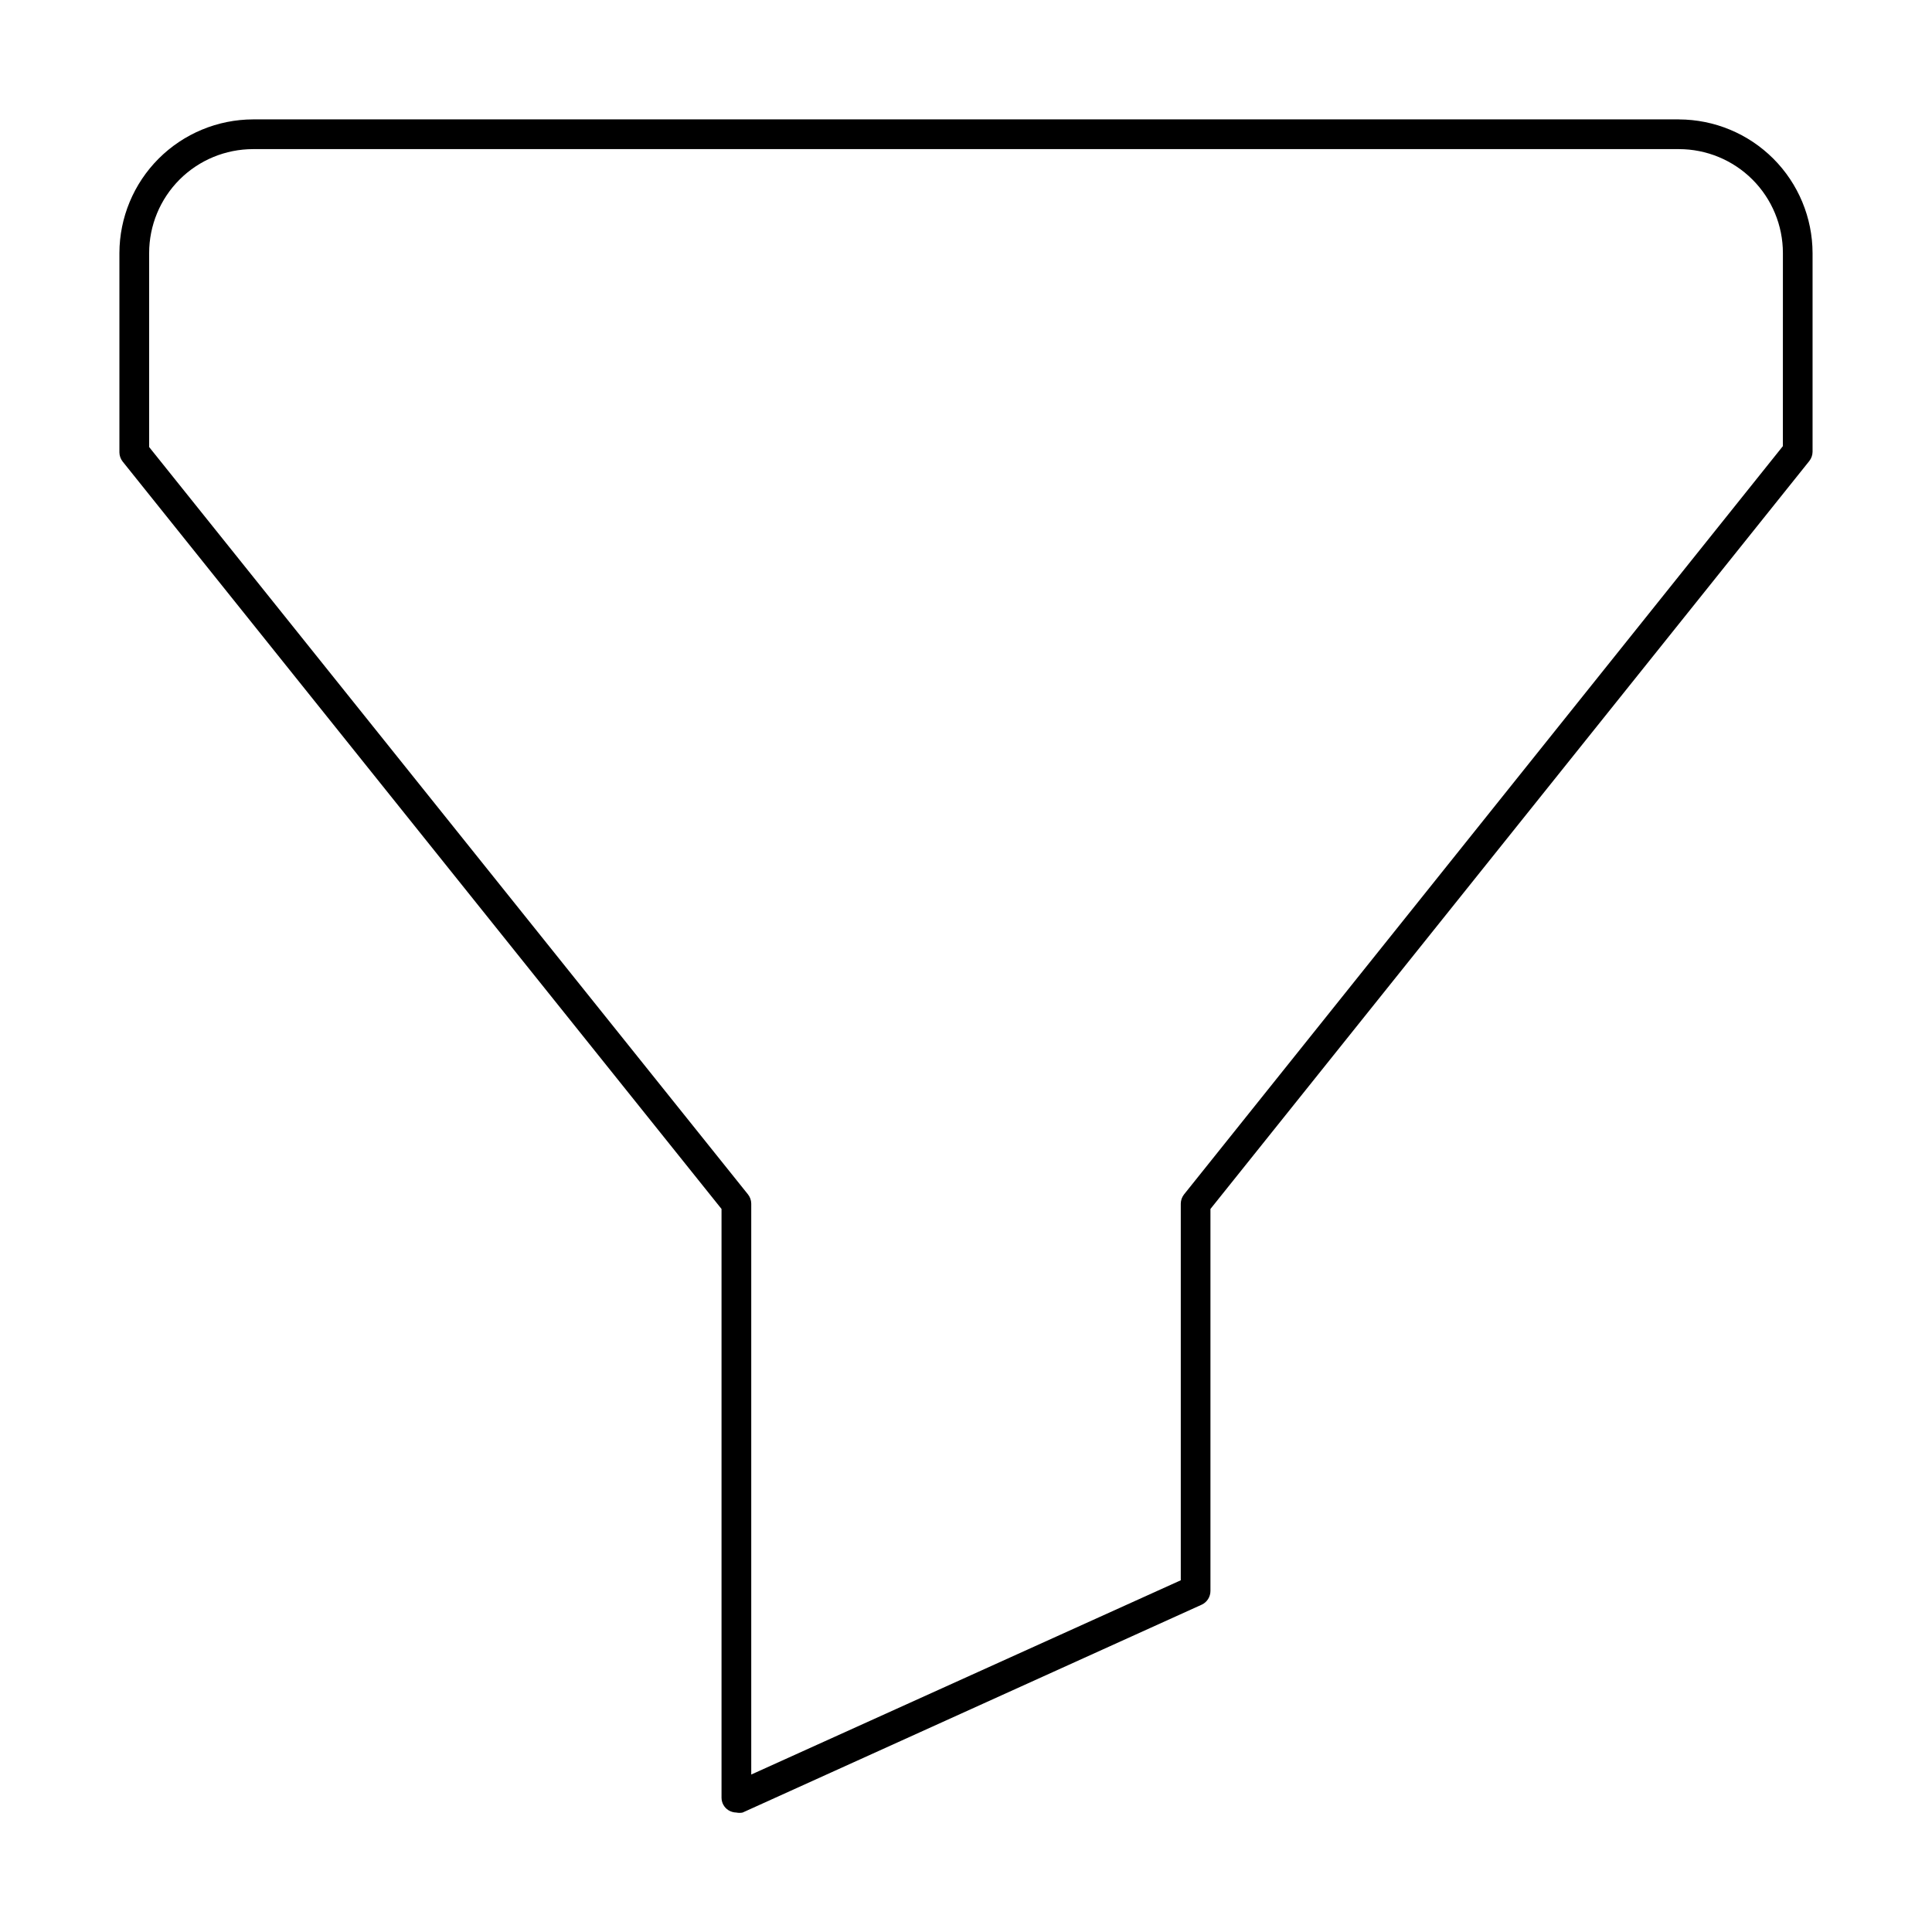
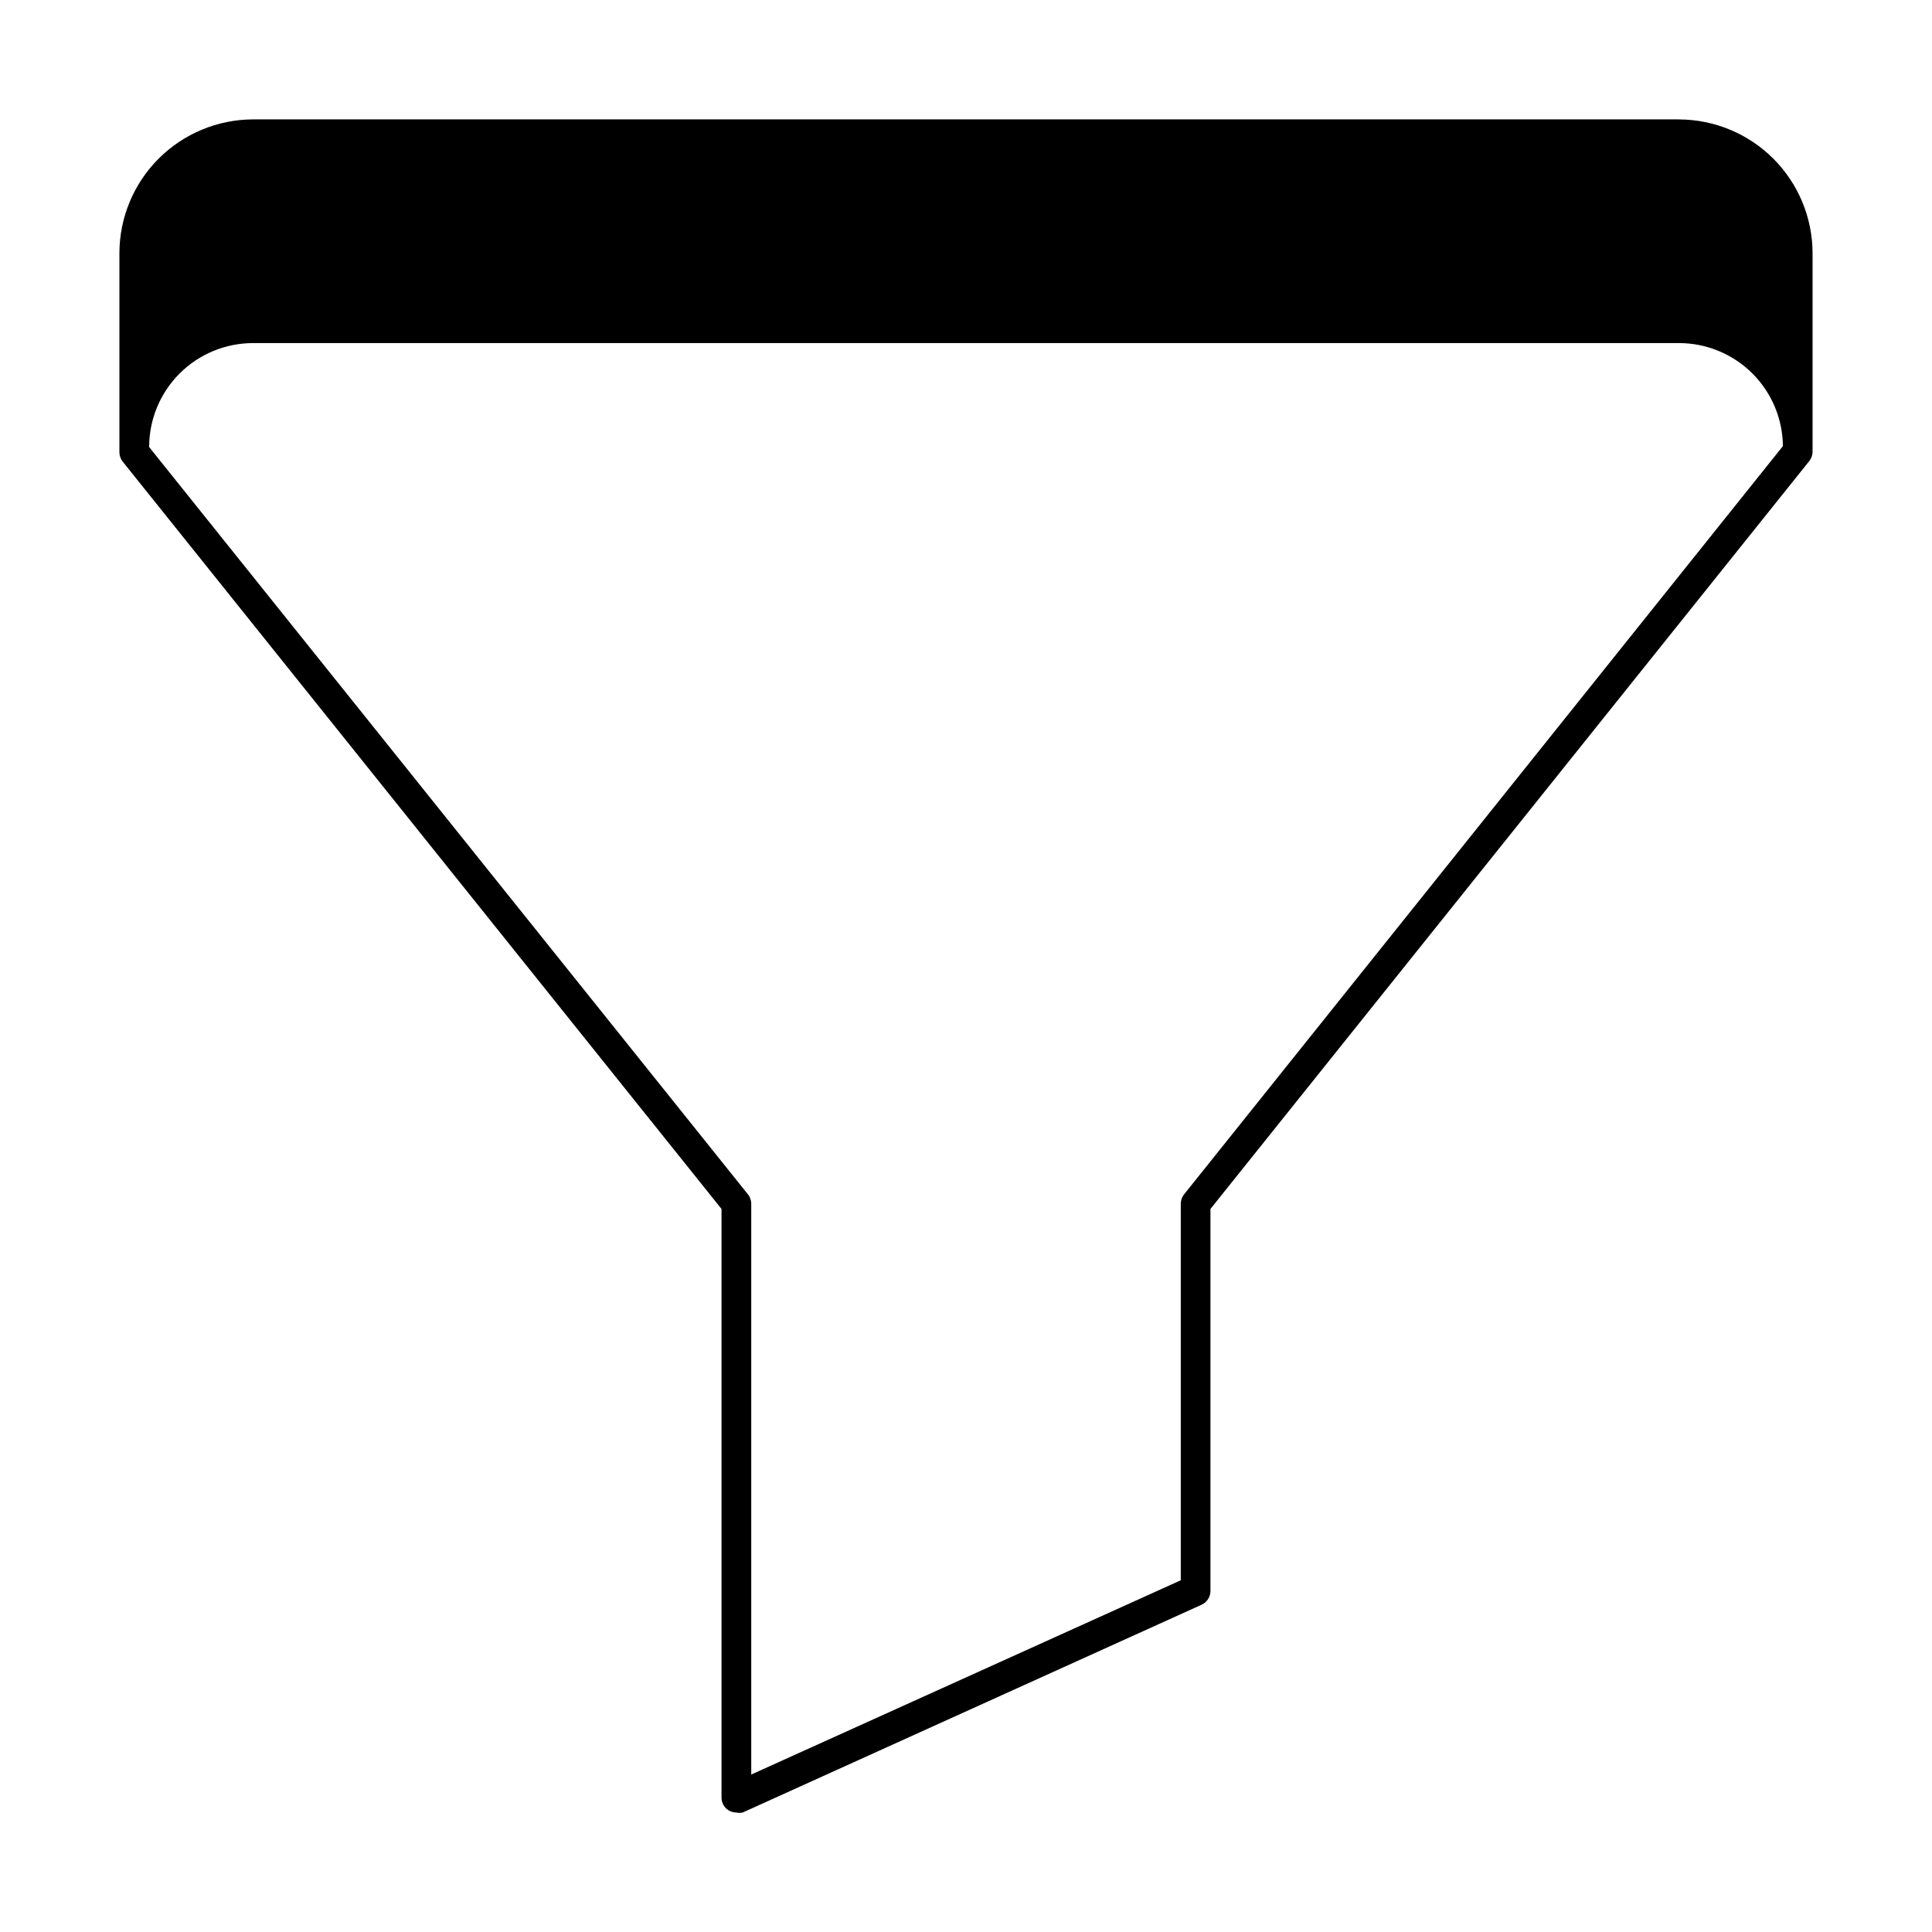
<svg xmlns="http://www.w3.org/2000/svg" fill="#000000" width="800px" height="800px" version="1.1" viewBox="144 144 512 512">
-   <path d="m588.93 175.64h-377.86c-9.391 0.023-18.387 3.762-25.027 10.398-6.637 6.641-10.375 15.637-10.398 25.027v52.82c0.012 0.887 0.316 1.746 0.867 2.441l158.7 198.06v156.02c0.004 1.34 0.684 2.586 1.812 3.309 0.637 0.398 1.371 0.613 2.125 0.629 0.543 0.113 1.105 0.113 1.652 0l121.7-55.105c1.395-0.664 2.281-2.074 2.281-3.621v-101.23l158.7-198.21c0.551-0.695 0.855-1.555 0.867-2.441v-52.664c-0.02-9.391-3.762-18.387-10.398-25.027-6.641-6.637-15.637-10.375-25.027-10.398zm27.551 86.594-158.7 198.3c-0.547 0.695-0.852 1.555-0.863 2.441v99.816l-113.83 51.48v-151.3c-0.008-0.887-0.312-1.746-0.863-2.441l-158.7-198.06v-51.402c0-7.309 2.902-14.316 8.066-19.484 5.168-5.164 12.176-8.066 19.484-8.066h377.86c7.309 0 14.316 2.902 19.484 8.066 5.168 5.168 8.07 12.176 8.07 19.484z" />
+   <path d="m588.93 175.64h-377.86c-9.391 0.023-18.387 3.762-25.027 10.398-6.637 6.641-10.375 15.637-10.398 25.027v52.82c0.012 0.887 0.316 1.746 0.867 2.441l158.7 198.06v156.02c0.004 1.34 0.684 2.586 1.812 3.309 0.637 0.398 1.371 0.613 2.125 0.629 0.543 0.113 1.105 0.113 1.652 0l121.7-55.105c1.395-0.664 2.281-2.074 2.281-3.621v-101.23l158.7-198.21c0.551-0.695 0.855-1.555 0.867-2.441v-52.664c-0.02-9.391-3.762-18.387-10.398-25.027-6.641-6.637-15.637-10.375-25.027-10.398zm27.551 86.594-158.7 198.3c-0.547 0.695-0.852 1.555-0.863 2.441v99.816l-113.83 51.48v-151.3c-0.008-0.887-0.312-1.746-0.863-2.441l-158.7-198.06c0-7.309 2.902-14.316 8.066-19.484 5.168-5.164 12.176-8.066 19.484-8.066h377.86c7.309 0 14.316 2.902 19.484 8.066 5.168 5.168 8.07 12.176 8.07 19.484z" />
</svg>